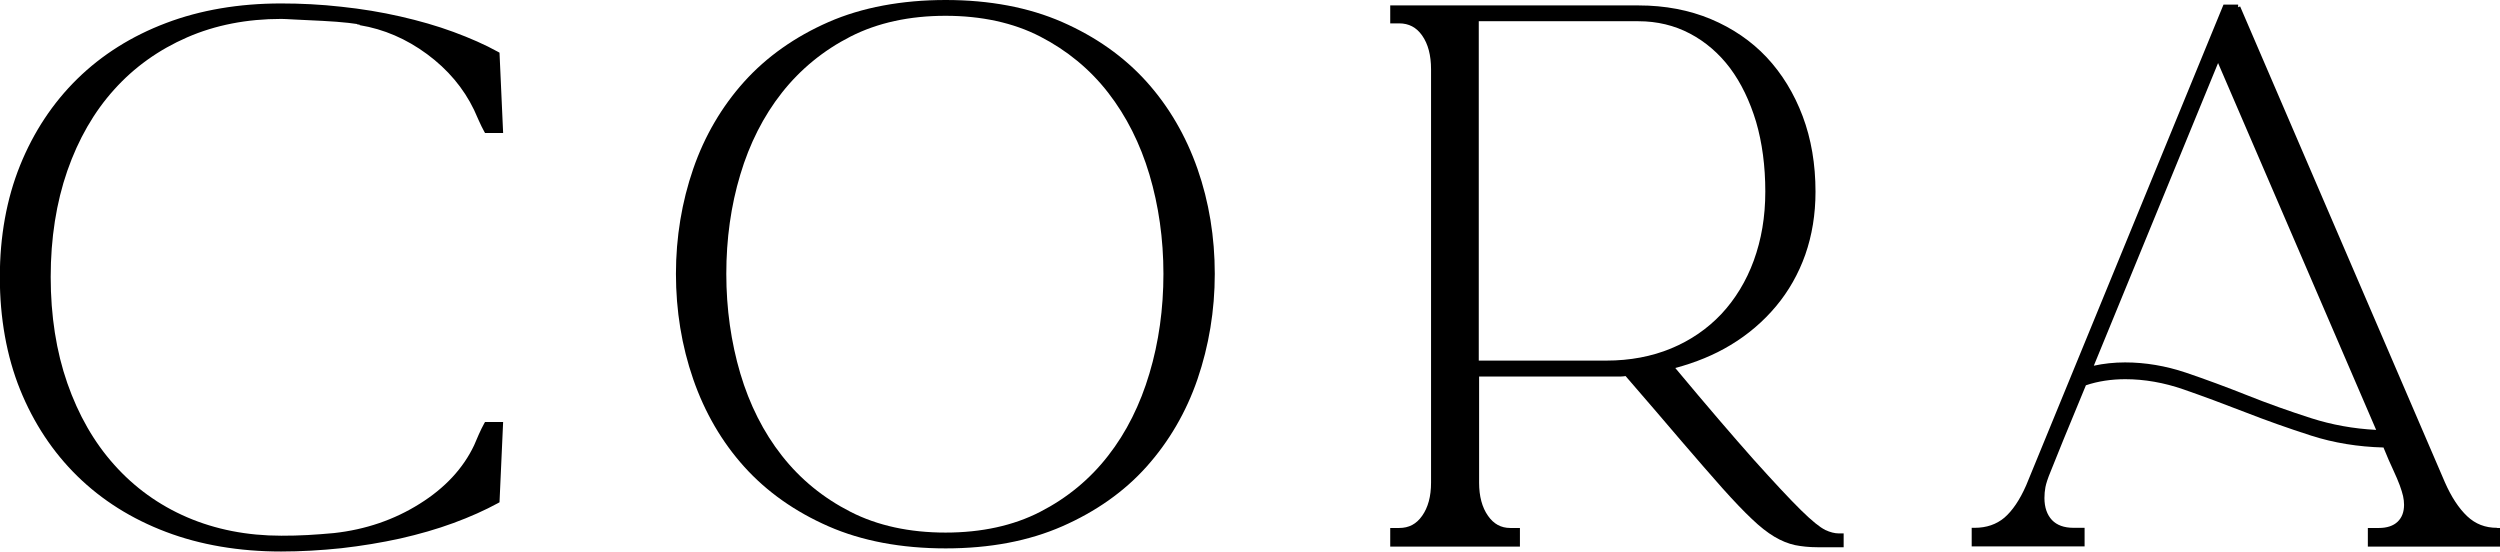
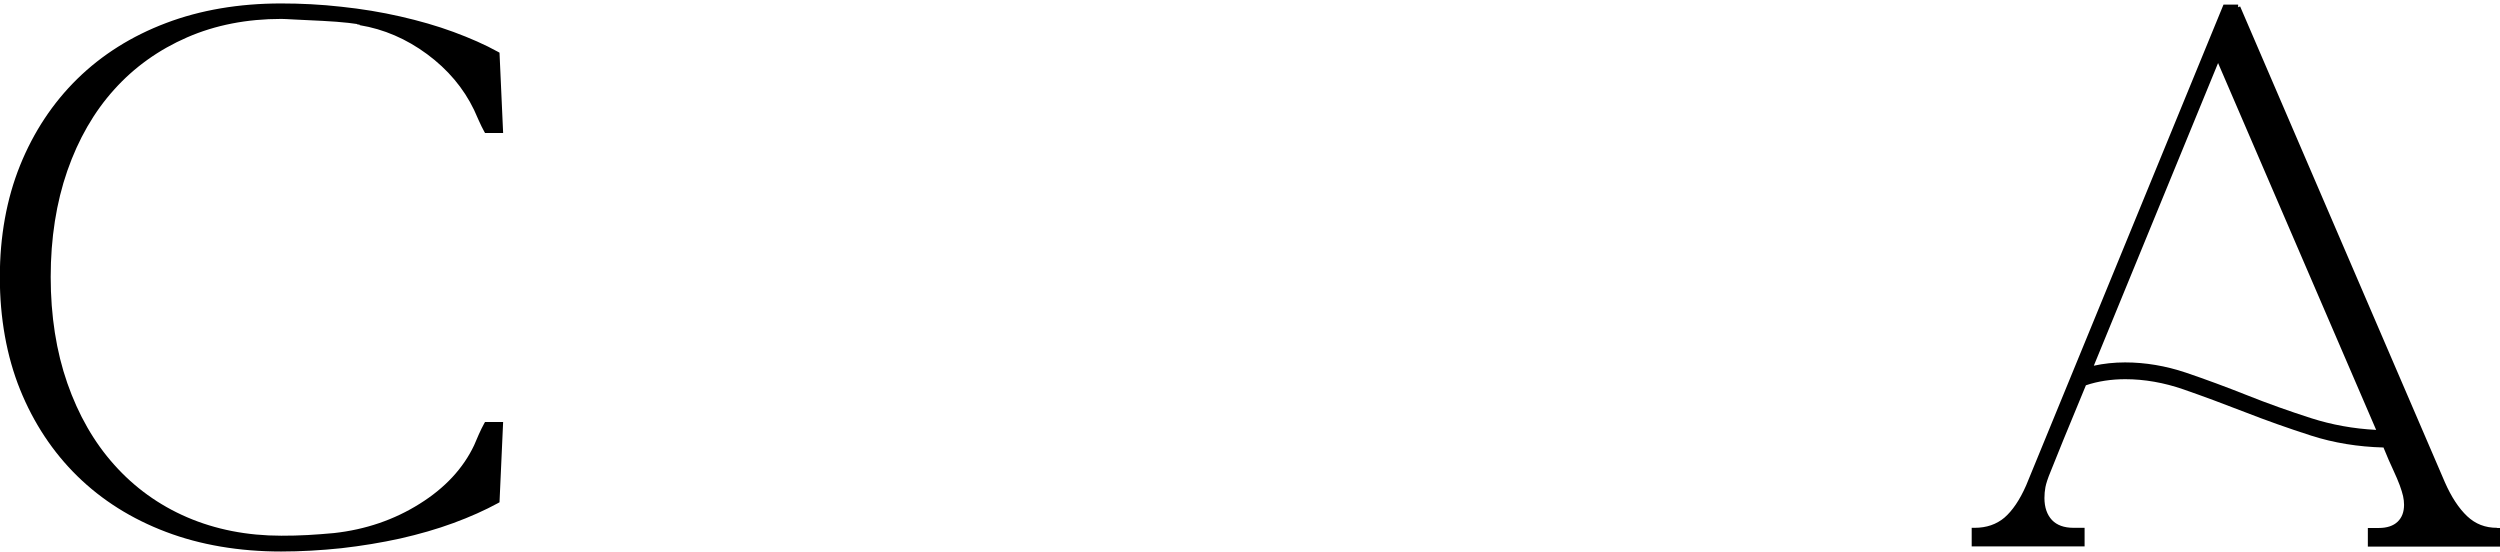
<svg xmlns="http://www.w3.org/2000/svg" id="Layer_2" viewBox="0 0 151.9 33.53">
  <g id="Artwork">
    <g>
      <path d="m21.86,1.53c1.46.24,2.83.83,4.09,1.76,1.26.93,2.22,2.07,2.85,3.38.08.19.18.41.29.65.11.25.22.47.33.67l.05.09h1.1l-.22-4.88-.09-.05c-.79-.44-1.71-.84-2.71-1.21-1-.37-2.09-.68-3.23-.94-1.14-.26-2.34-.46-3.58-.59-1.24-.14-2.47-.2-3.66-.2-2.56,0-4.91.4-6.99,1.19-2.09.79-3.9,1.93-5.39,3.39-1.49,1.46-2.66,3.23-3.48,5.26-.82,2.03-1.23,4.32-1.23,6.79s.41,4.8,1.23,6.83c.82,2.03,1.99,3.8,3.48,5.26,1.49,1.46,3.3,2.6,5.39,3.39,2.08.79,4.44,1.19,6.99,1.19,1.19,0,2.42-.07,3.66-.2,1.24-.14,2.44-.34,3.58-.59,1.14-.26,2.23-.57,3.23-.94,1.01-.37,1.92-.78,2.71-1.21l.09-.05.22-4.88h-1.1l-.05.09c-.11.2-.22.42-.33.67-.11.24-.2.46-.28.65-.66,1.4-1.77,2.6-3.31,3.56-1.54.97-3.29,1.57-5.21,1.78-.53.05-1.07.09-1.6.12-.52.03-1.06.04-1.6.04-2.08,0-4-.38-5.72-1.12-1.72-.74-3.21-1.82-4.43-3.19-1.23-1.37-2.18-3.04-2.85-4.96-.67-1.92-1.01-4.09-1.01-6.45s.34-4.52,1.01-6.45c.67-1.92,1.62-3.58,2.85-4.94,1.22-1.36,2.71-2.42,4.43-3.17,1.72-.75,3.64-1.12,5.72-1.12.08,0,.38.01.88.04.51.03,1.06.05,1.65.08.57.03,1.1.07,1.55.12.29.04.45.06.53.07v.02l.15.02Z" style="fill:#000;" />
-       <path d="m69.66,4.96c-1.37-1.52-3.09-2.73-5.12-3.62-2.03-.89-4.42-1.34-7.08-1.34s-5.09.45-7.12,1.34c-2.03.89-3.76,2.11-5.12,3.62-1.36,1.51-2.41,3.3-3.1,5.3-.69,2-1.05,4.15-1.05,6.38s.35,4.38,1.05,6.4c.7,2.02,1.74,3.81,3.1,5.32,1.37,1.52,3.09,2.73,5.12,3.62,2.03.89,4.43,1.34,7.12,1.34s5.05-.45,7.08-1.34c2.03-.89,3.76-2.1,5.12-3.62,1.36-1.52,2.41-3.31,3.1-5.32.69-2.02,1.05-4.17,1.05-6.4s-.35-4.38-1.05-6.38c-.7-2-1.74-3.79-3.1-5.3Zm1.03,11.68c0,2.11-.28,4.15-.85,6.05-.56,1.89-1.4,3.58-2.51,5-1.1,1.42-2.49,2.57-4.13,3.41-1.63.84-3.57,1.26-5.75,1.26s-4.13-.42-5.77-1.26c-1.65-.84-3.05-1.98-4.17-3.41-1.12-1.42-1.97-3.11-2.53-5-.56-1.9-.85-3.93-.85-6.05s.28-4.14.85-6.03c.56-1.88,1.41-3.56,2.53-4.98,1.12-1.42,2.52-2.57,4.17-3.41,1.65-.84,3.59-1.26,5.77-1.26s4.12.42,5.75,1.26c1.63.84,3.02,1.98,4.13,3.41,1.11,1.43,1.95,3.1,2.51,4.98.56,1.88.85,3.91.85,6.03Z" style="fill:#000;" />
-       <path d="m110.89,32.19c-.3-.14-.8-.54-1.47-1.2-.68-.67-1.65-1.71-2.88-3.08-1.19-1.34-2.79-3.2-4.75-5.55,1.23-.33,2.36-.79,3.35-1.39,1.07-.64,2-1.44,2.77-2.36.77-.92,1.37-1.98,1.78-3.14.41-1.17.62-2.45.62-3.82,0-1.67-.26-3.21-.78-4.59-.52-1.38-1.26-2.59-2.19-3.58-.93-.99-2.08-1.77-3.39-2.32-1.32-.55-2.79-.83-4.38-.83h-15.1v1.09h.54c.59,0,1.05.24,1.4.74.36.51.54,1.2.54,2.05v25.12c0,.83-.18,1.5-.54,2.01-.35.5-.8.74-1.4.74h-.54v1.13h7.88v-1.13h-.58c-.57,0-1.01-.24-1.36-.74-.36-.51-.54-1.19-.54-2.01v-6.45h8.38c.18,0,.35,0,.52-.03,1.33,1.54,2.47,2.86,3.41,3.97.96,1.12,1.79,2.07,2.48,2.85.69.77,1.29,1.4,1.78,1.86.49.47.95.83,1.37,1.08.42.25.84.42,1.25.51.4.08.86.13,1.36.13h1.6v-.84h-.3c-.24,0-.52-.07-.82-.21Zm-4.33-16.36c-.46,1.26-1.13,2.35-1.97,3.25-.85.9-1.87,1.6-3.05,2.09-1.18.49-2.5.74-3.94.74h-7.75V1.29h9.7c1.13,0,2.18.25,3.13.75.95.5,1.77,1.21,2.44,2.1.67.9,1.2,2,1.58,3.26.37,1.27.56,2.69.56,4.24s-.24,2.92-.7,4.19Z" style="fill:#000;" />
      <path d="m151.72,32.07c-.72,0-1.31-.23-1.81-.7-.51-.48-.97-1.18-1.36-2.07L136.11.39l-.12.05v-.16h-.89l-11.99,29.21c-.39.89-.84,1.55-1.33,1.97-.48.4-1.08.61-1.8.61h-.18v1.13h6.86v-1.13h-.67c-.58,0-1.01-.16-1.31-.47-.3-.32-.46-.77-.46-1.34,0-.23.02-.45.06-.66.04-.21.14-.53.32-.96.18-.45.43-1.08.77-1.91.33-.81.79-1.92,1.37-3.32.74-.25,1.55-.37,2.39-.37,1.17,0,2.36.21,3.54.62,1.21.42,2.47.89,3.73,1.38,1.28.5,2.63.98,4.03,1.43,1.37.44,2.85.68,4.39.72.23.56.42,1.01.59,1.36.17.37.31.69.4.94.09.25.16.47.2.65.04.18.06.36.06.53,0,.44-.13.78-.39,1.03-.26.25-.65.38-1.14.38h-.67v1.13h8.04v-1.13h-.18Zm-7.35-5.95c-1.37-.07-2.69-.31-3.94-.71-1.34-.43-2.66-.9-3.91-1.4-1.26-.5-2.5-.96-3.71-1.37-1.22-.41-2.46-.62-3.69-.62-.67,0-1.3.07-1.9.2l7.55-18.39,9.6,22.28Z" style="fill:#000;" />
    </g>
  </g>
</svg>